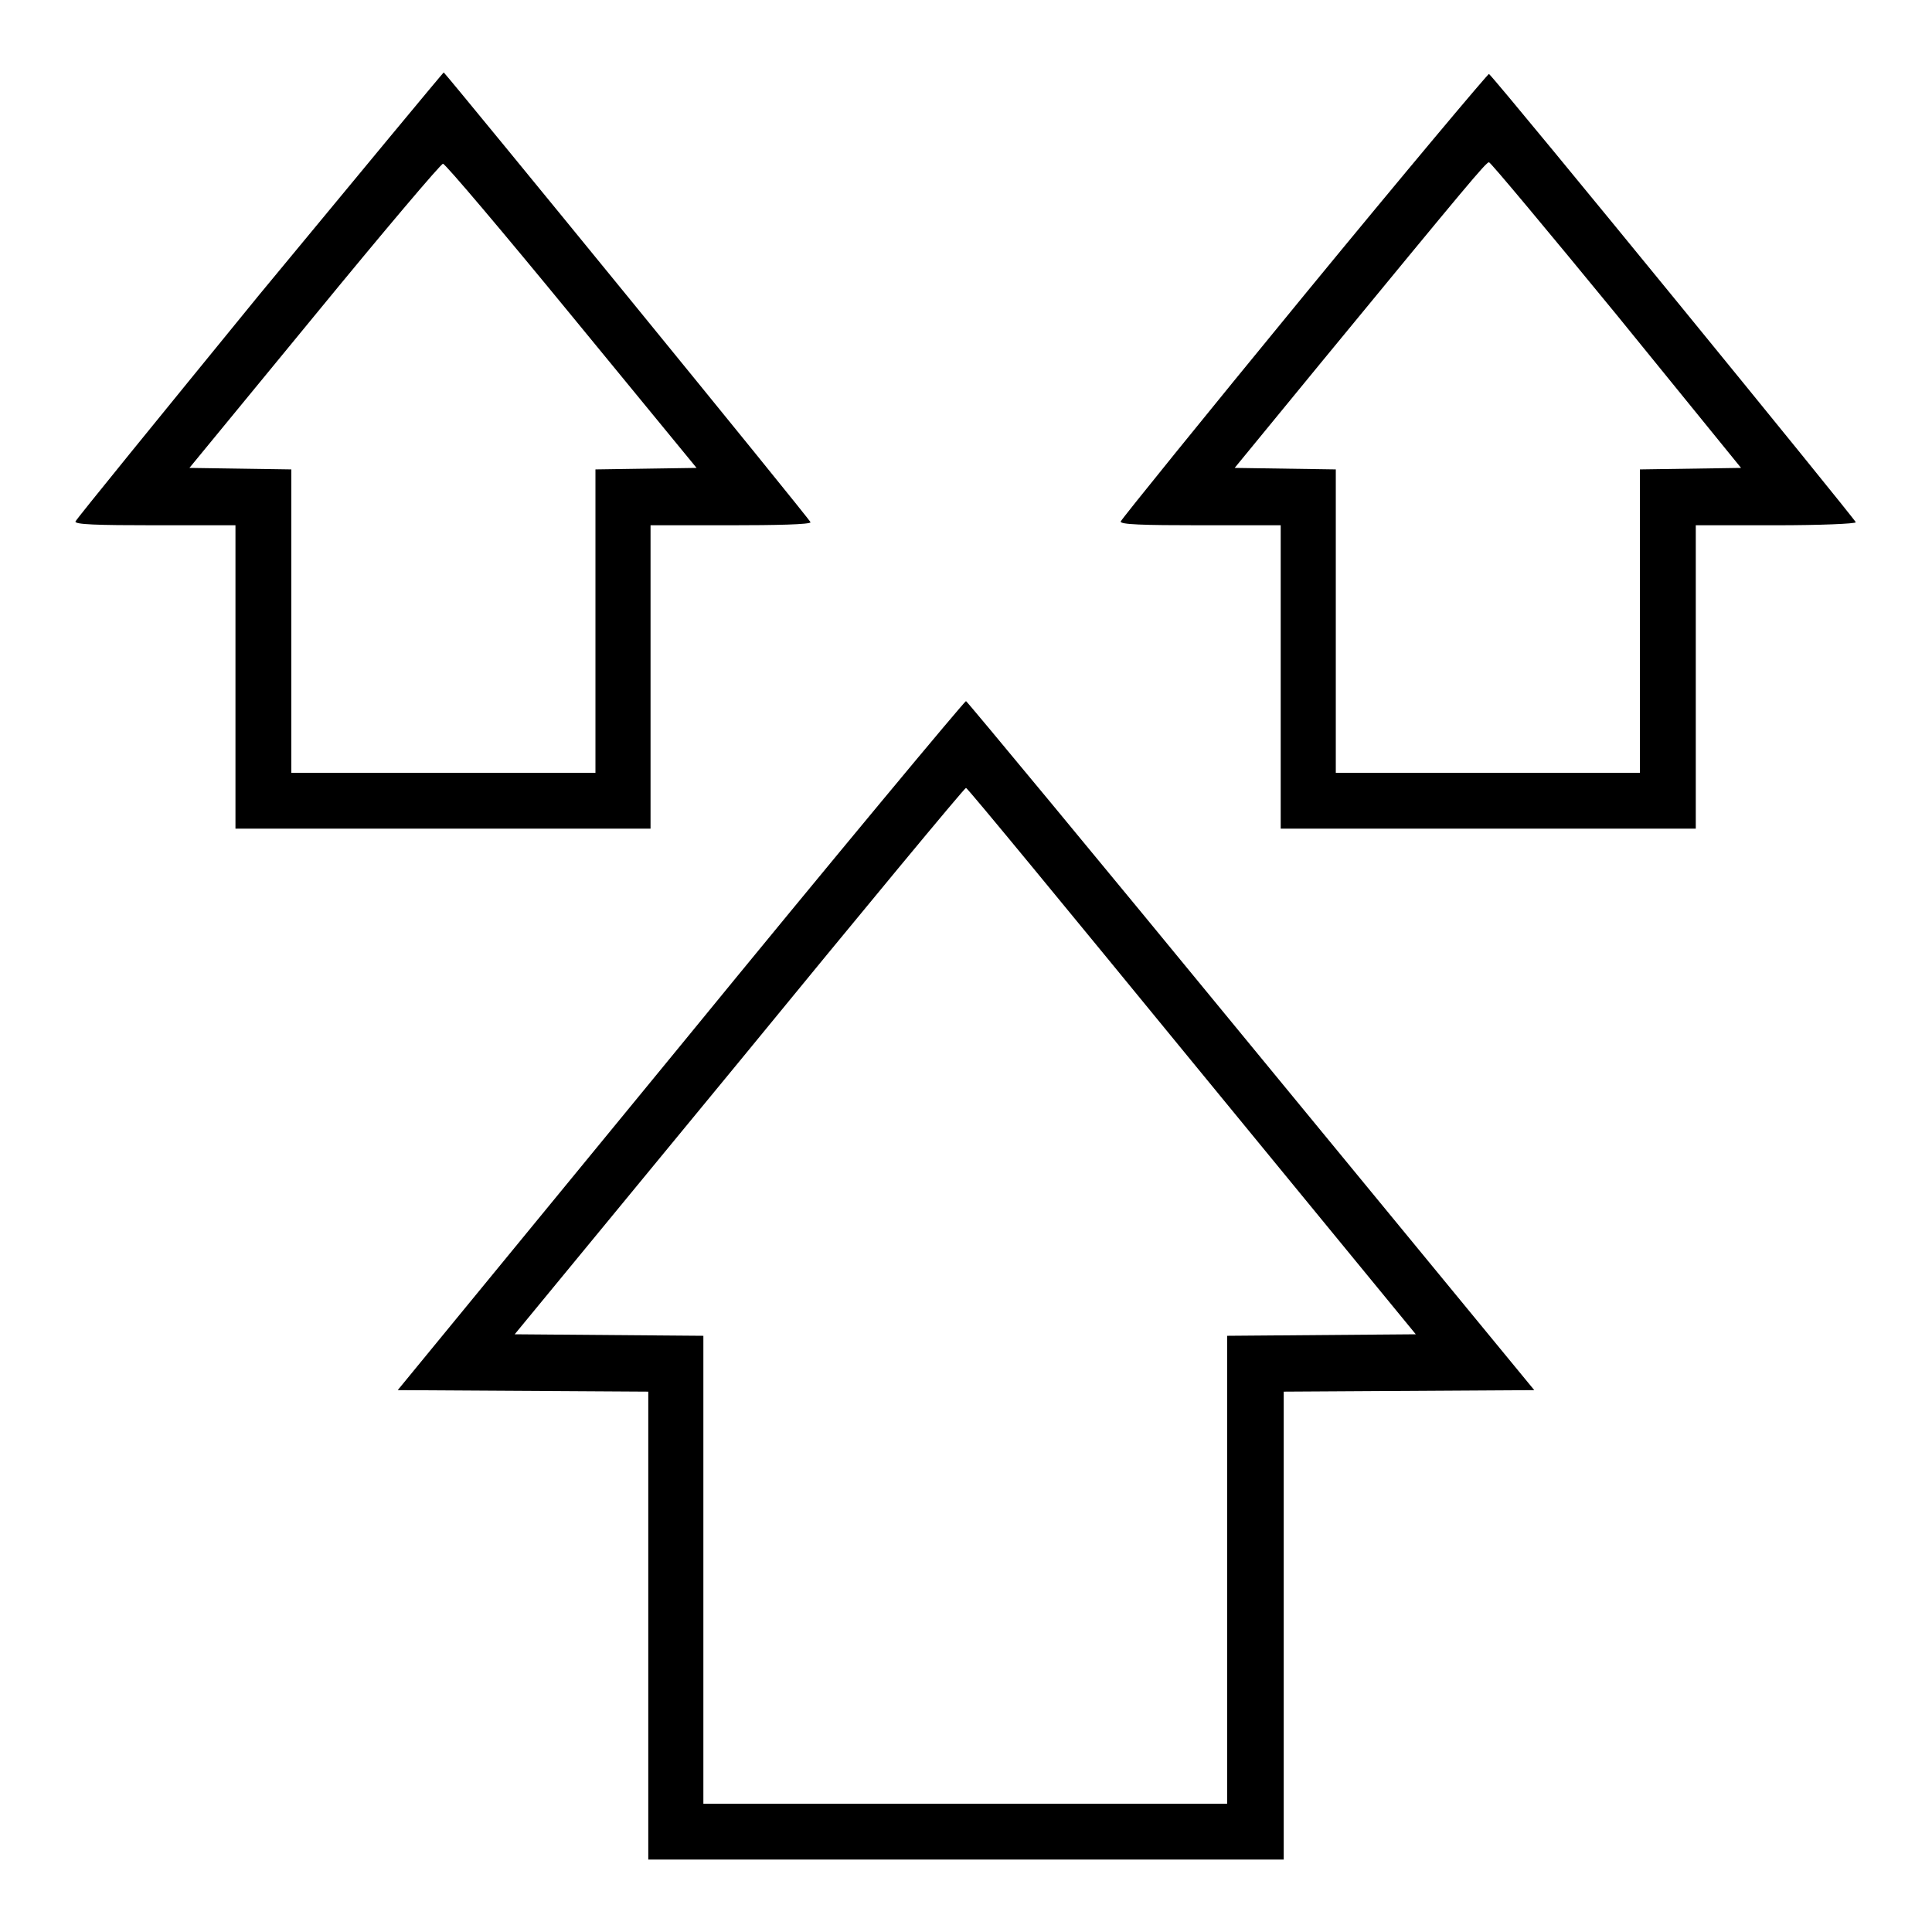
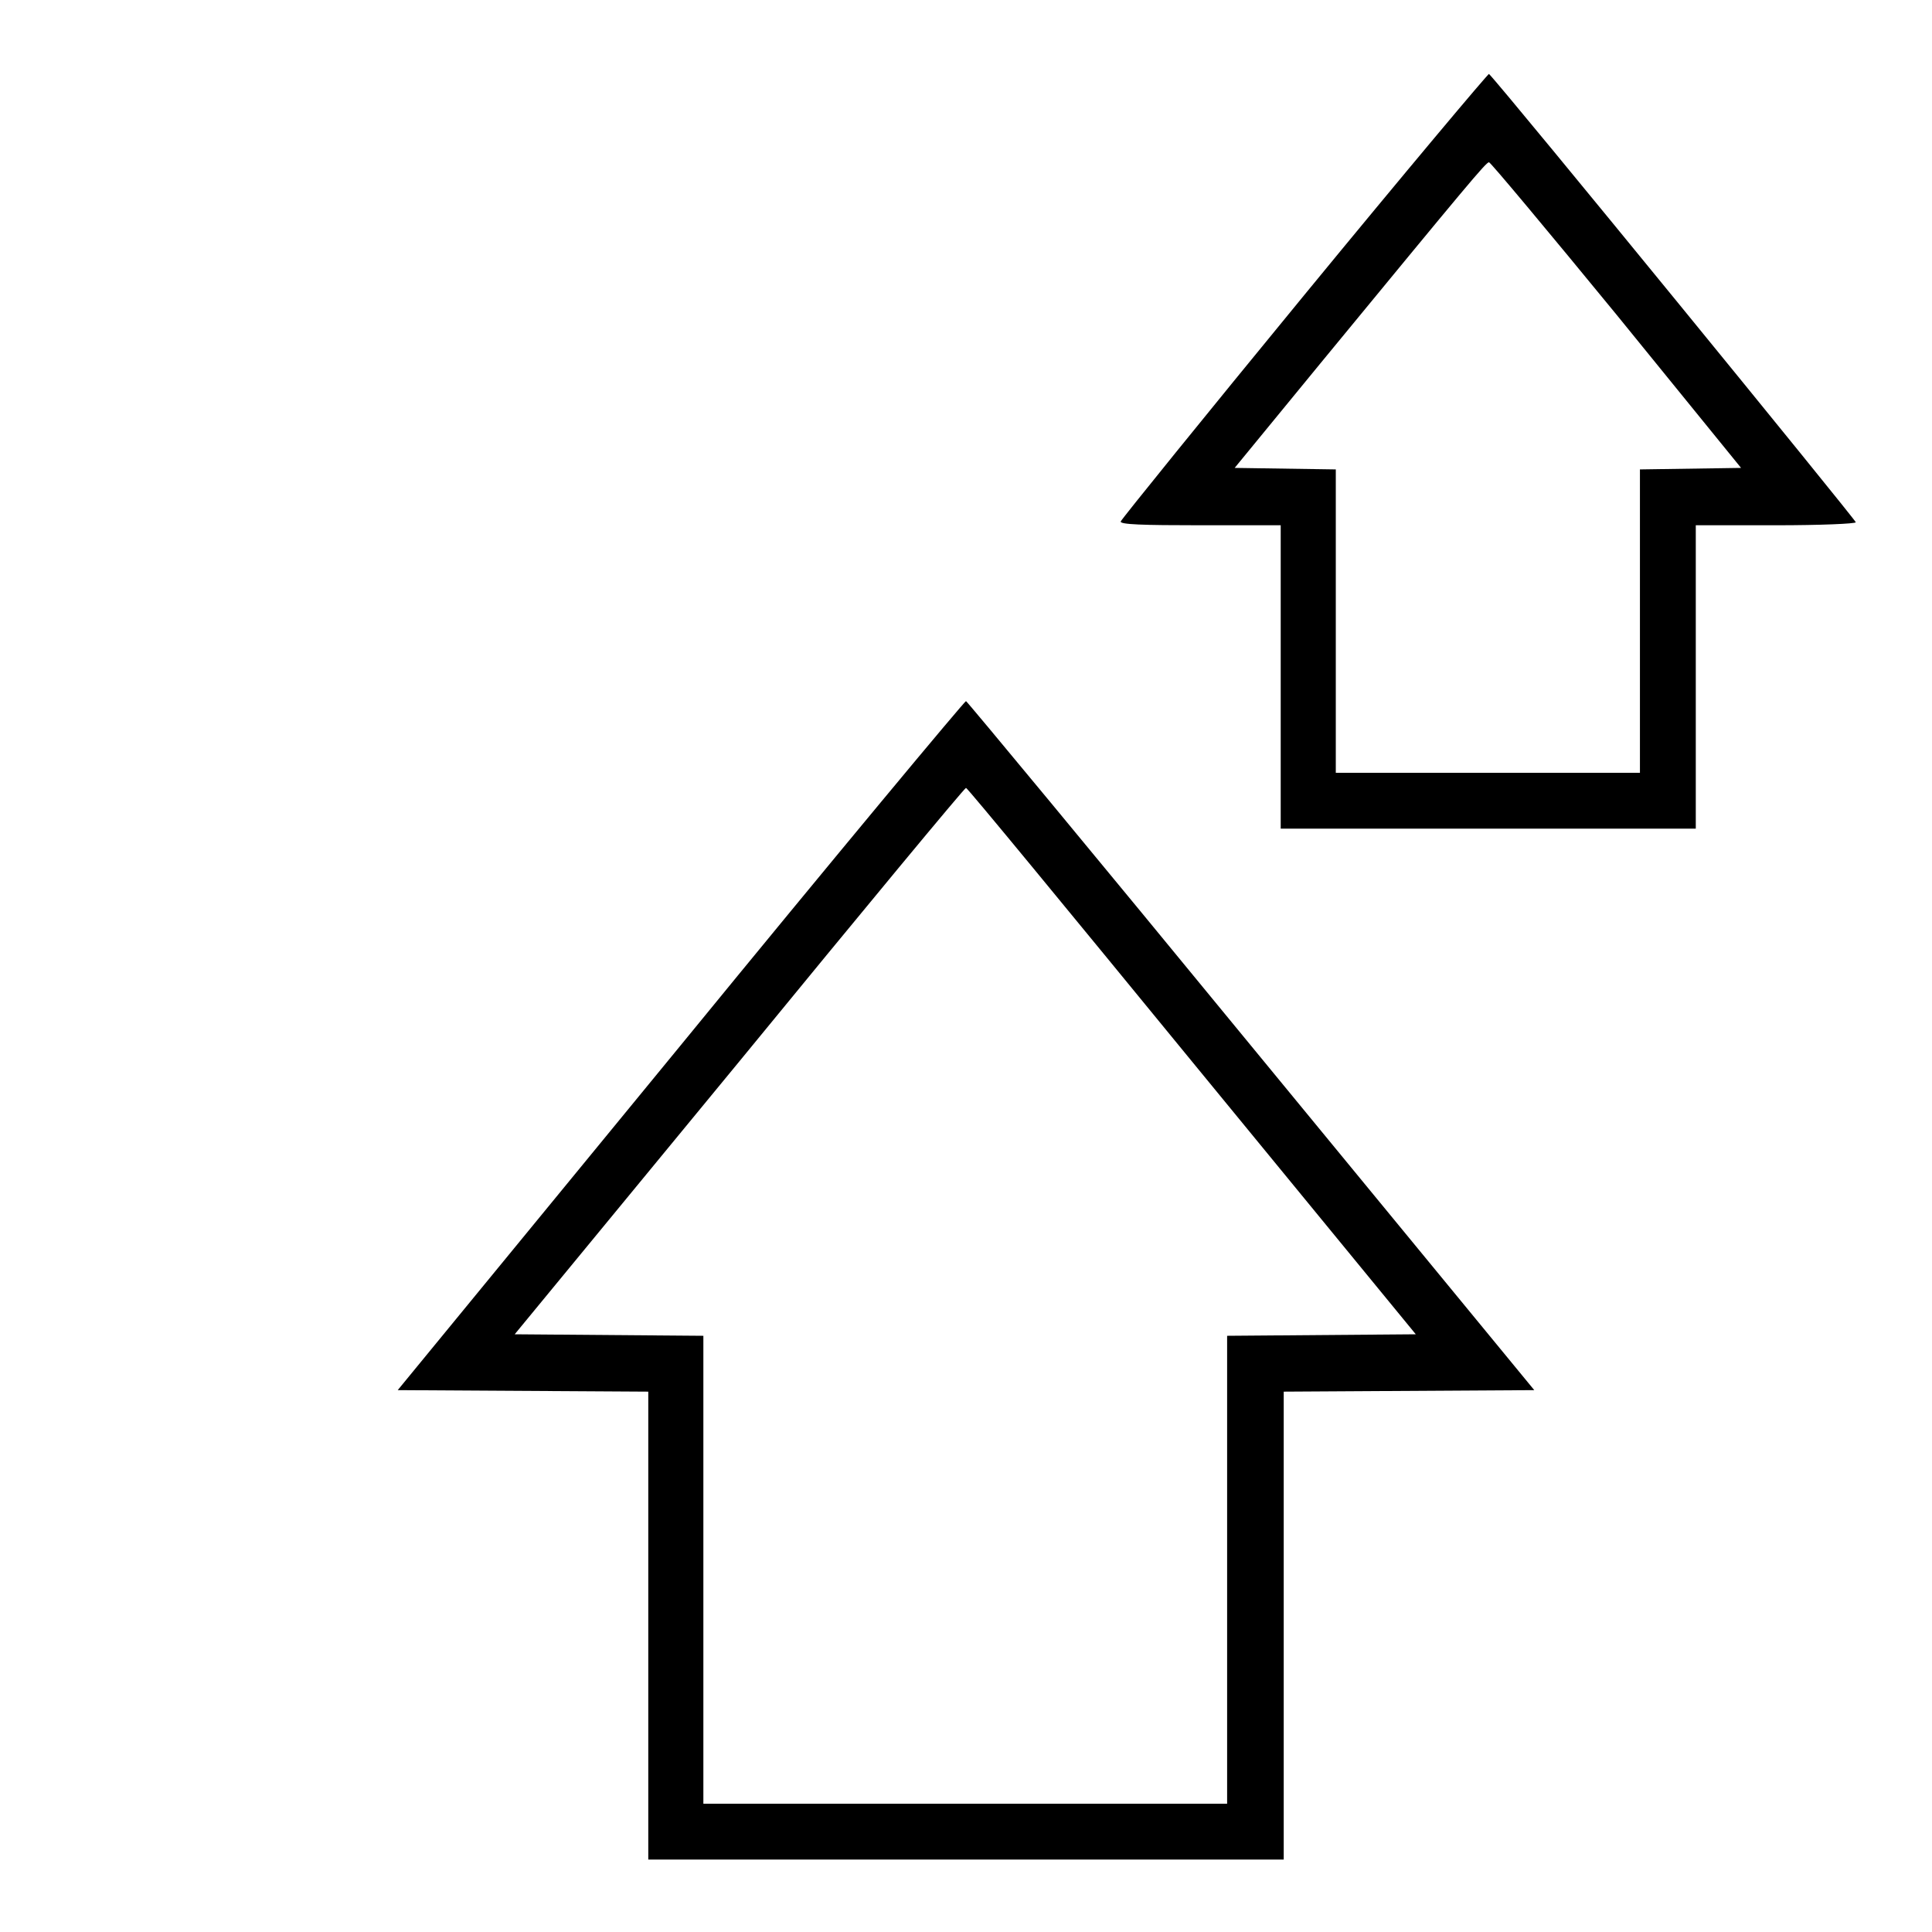
<svg xmlns="http://www.w3.org/2000/svg" version="1.1" x="0px" y="0px" viewBox="0 0 256 256" enable-background="new 0 0 256 256" xml:space="preserve">
  <g>
    <g>
      <g>
-         <path fill="#000000" d="M34.4,39C21.1,55.3,10.1,68.8,10,69.1c-0.1,0.4,2.8,0.5,10.5,0.5h10.7v20.1v20.1h27.5h27.5V89.7V69.6h10.6c5.9,0,10.6-0.1,10.6-0.4S60.2,11.1,58.8,9.6C58.8,9.5,47.8,22.8,34.4,39z M75.8,41.9L92.3,62l-6.7,0.1l-6.7,0.1v20.1v20.1H58.8H38.6V82.3V62.2l-6.7-0.1L25.1,62l16.6-20.2c9.1-11.1,16.8-20.2,17-20.1C59,21.7,66.7,30.8,75.8,41.9z" />
        <path fill="#000000" d="M172.9,39c-13.3,16.2-24.3,29.8-24.4,30.1c-0.1,0.4,2.9,0.5,10.5,0.5h10.7v20.1v20.1h27.5h27.5V89.7V69.6h10.6c5.9,0,10.6-0.2,10.6-0.4c0-0.3-46.6-57.4-48.6-59.4C197.3,9.6,186.2,22.8,172.9,39z M214.2,41.7L230.7,62l-6.7,0.1l-6.7,0.1v20.1v20.1h-20.1H177V82.3V62.2l-6.7-0.1l-6.7-0.1L175,48.1c19.5-23.7,21.9-26.6,22.3-26.6C197.5,21.5,205.1,30.6,214.2,41.7z" />
        <path fill="#000000" d="M90.2,138.5l-37.5,45.7l16.6,0.1l16.6,0.1v31v31H128h42.1v-31v-31l16.6-0.1l16.6-0.1l-37.5-45.6c-20.6-25.1-37.6-45.6-37.8-45.7C127.9,92.8,110.8,113.3,90.2,138.5z M157.9,140.6l29.7,36.2l-12.5,0.1l-12.5,0.1v31v31H128H93.2v-31v-31l-12.5-0.1l-12.5-0.1L98,140.6c16.3-19.9,29.8-36.2,30-36.2S141.6,120.7,157.9,140.6z" />
      </g>
    </g>
  </g>
</svg>